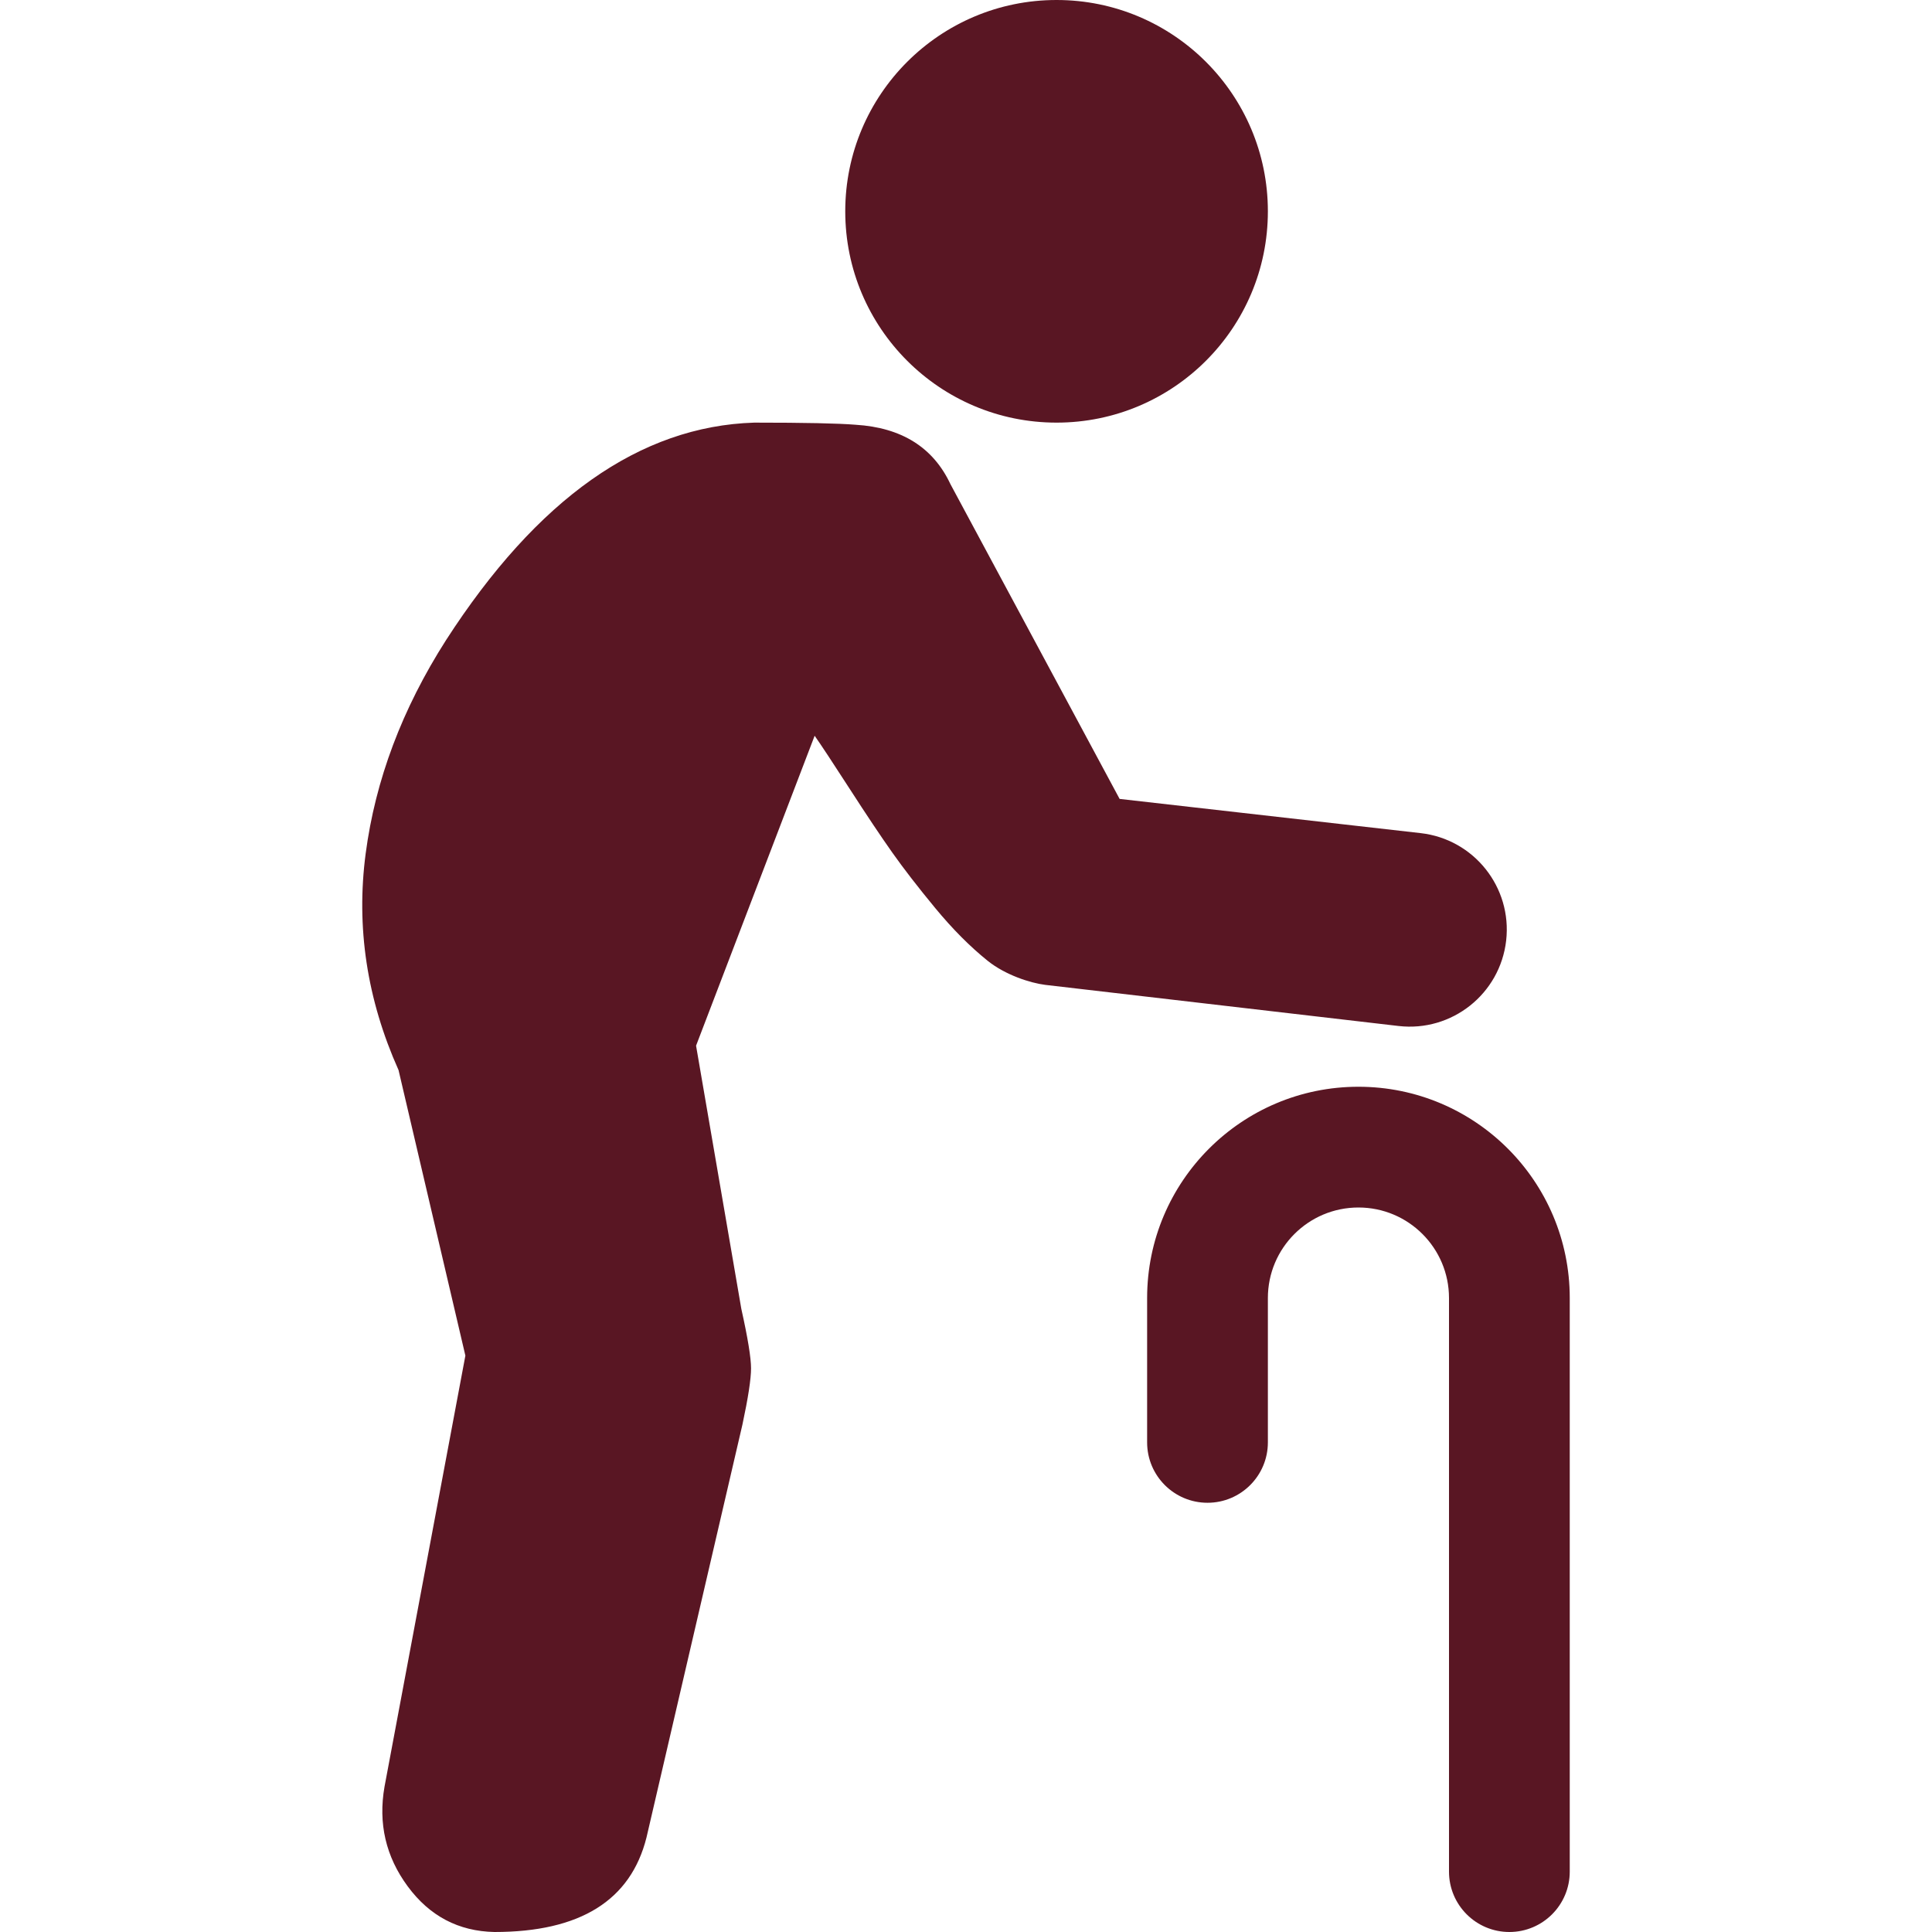
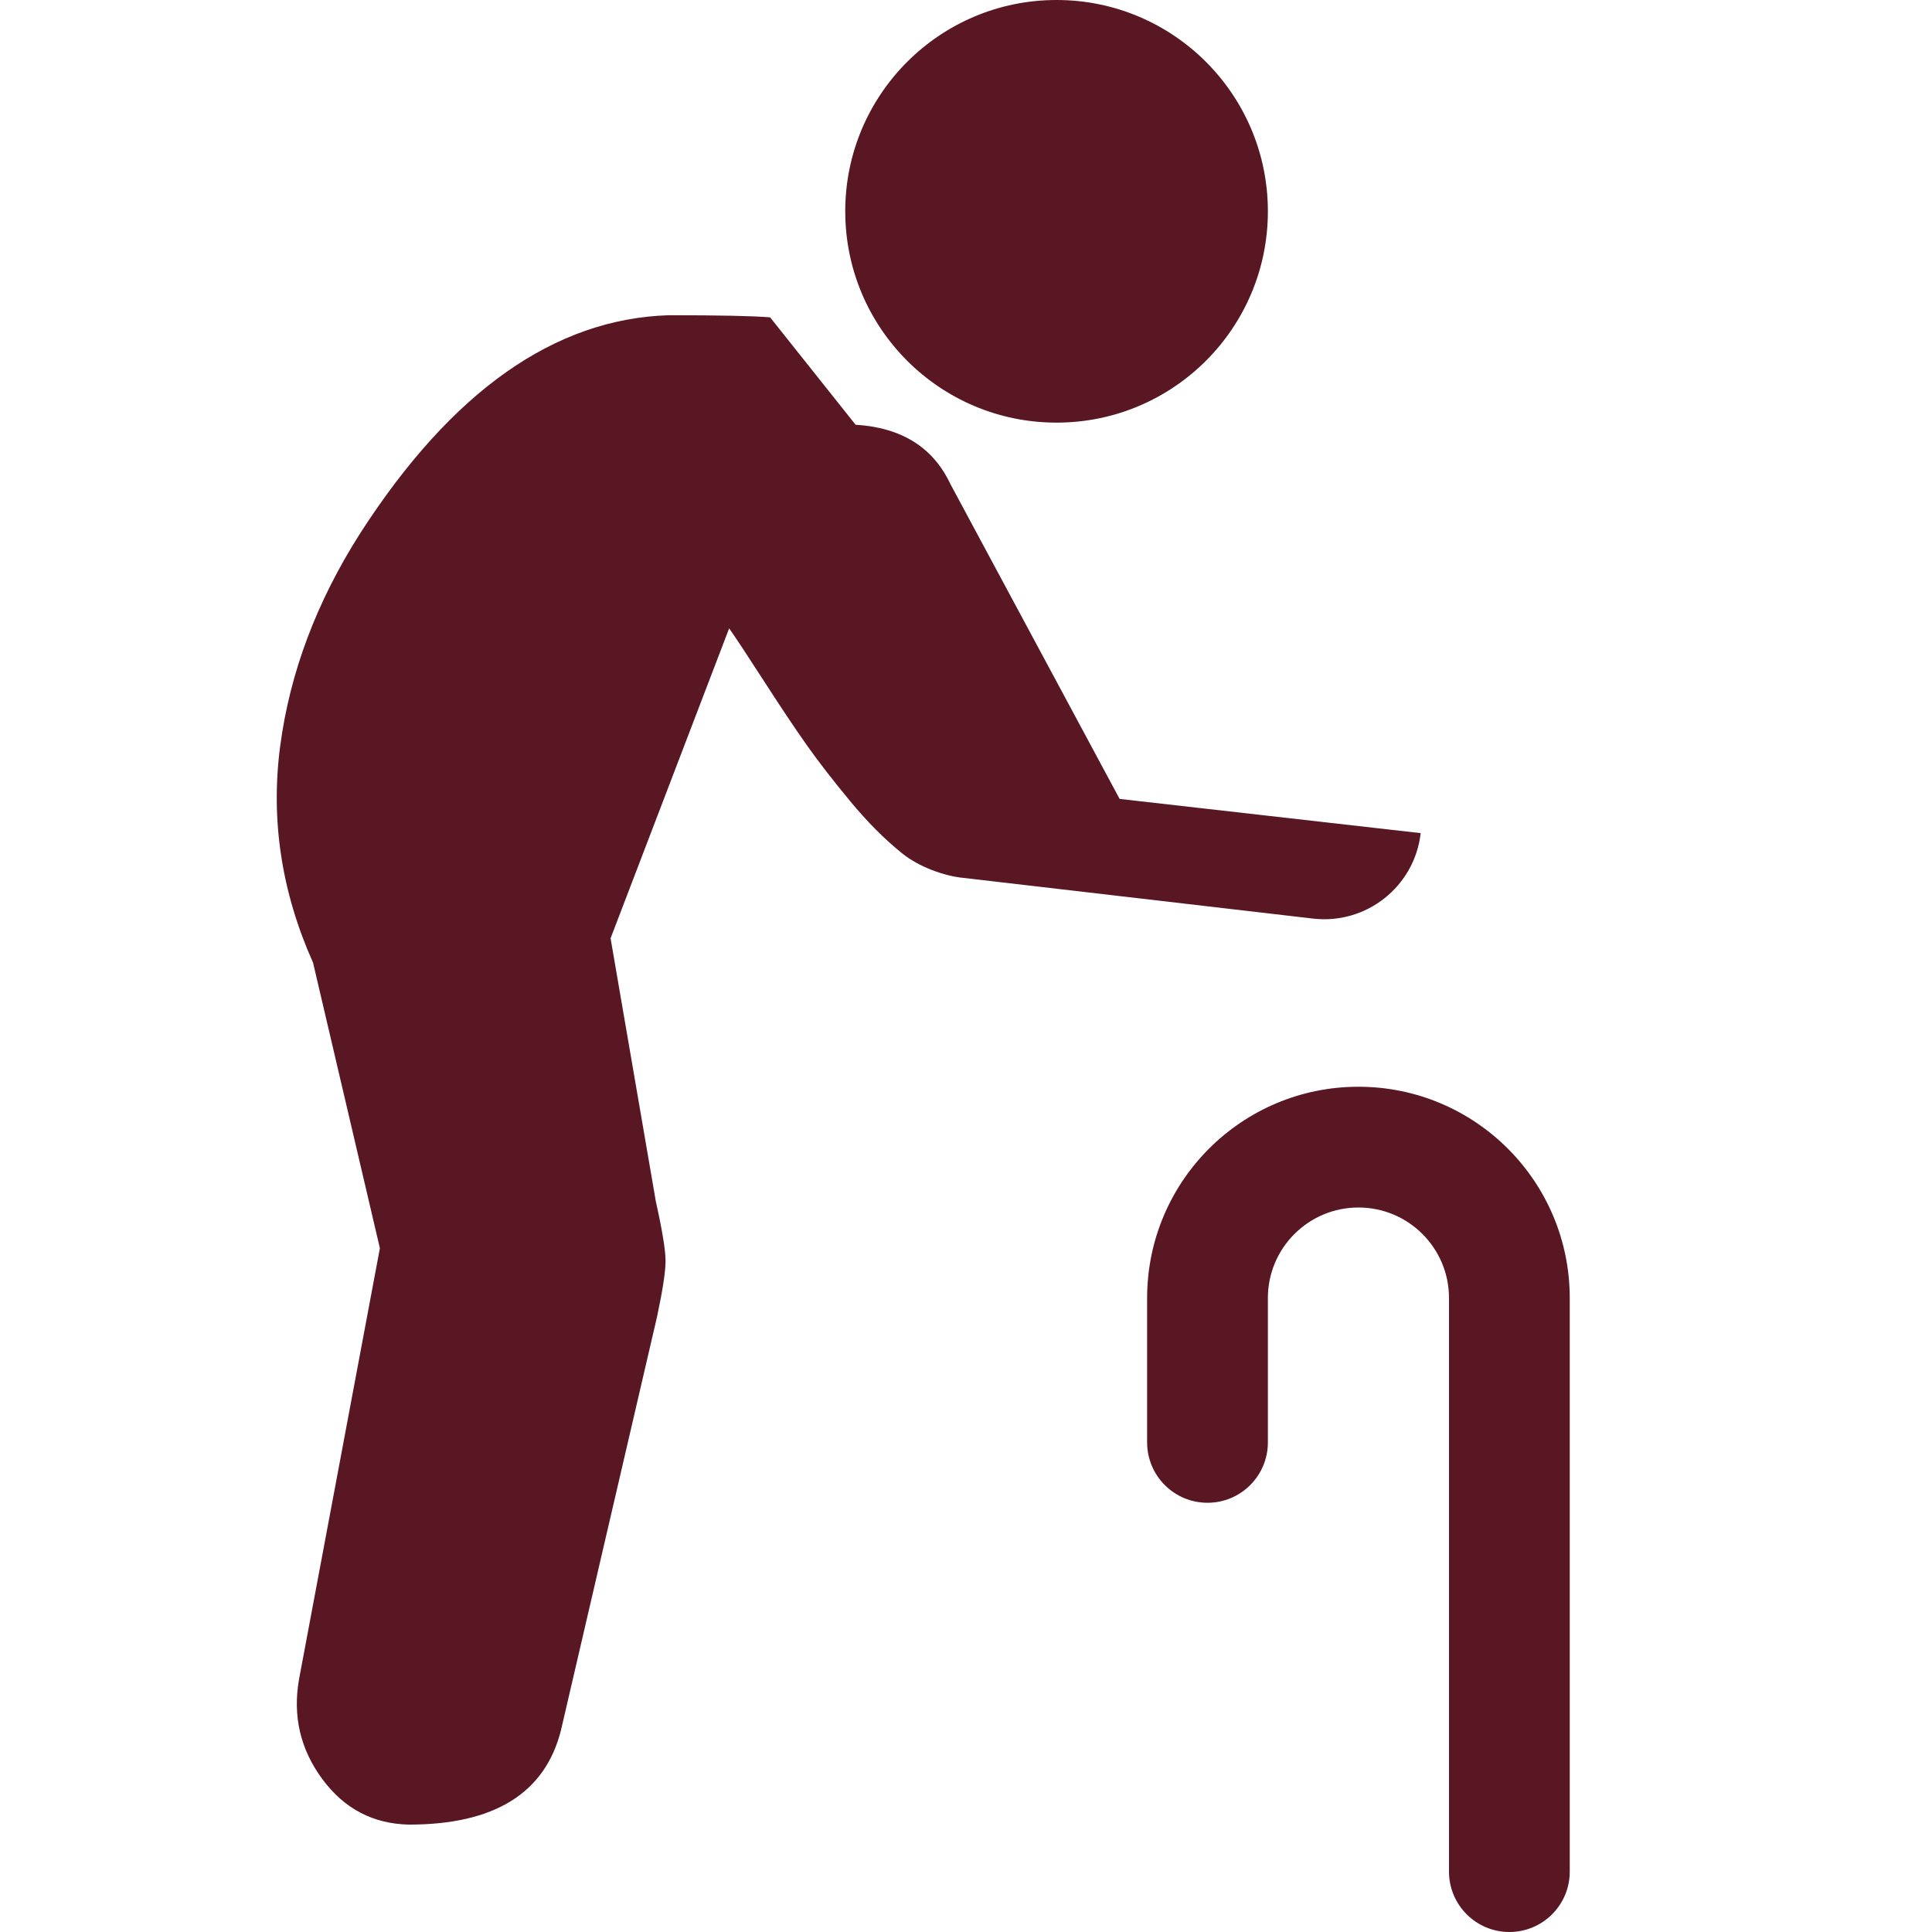
<svg xmlns="http://www.w3.org/2000/svg" width="800px" height="800px" viewBox="-96 0 512 512" version="1.1" fill="#000000">
  <g id="SVGRepo_bgCarrier" stroke-width="0" />
  <g id="SVGRepo_tracerCarrier" stroke-linecap="round" stroke-linejoin="round" />
  <g id="SVGRepo_iconCarrier">
-     <path fill="#591623" d="M264,288c-30.928,0 -56,25.072 -56,56l0,38.25c0,8.837 7.163,16 16,16c8.837,0 16,-7.163 16,-16l0,-38.25c0,-13.255 10.745,-24 24,-24c13.255,0 24,10.745 24,24l0,152c0,8.837 7.163,16 16,16c8.837,0 16,-7.163 16,-16l0,-152c0,-30.928 -25.072,-56 -56,-56Zm-133.257,-175.437c12.189,0.75 20.568,6.001 25.139,15.752l44.827,83.406l79.784,9.066c14.116,1.604 24.259,14.347 22.655,28.463c-1.607,14.142 -14.394,24.291 -28.532,22.646l-93.616,-10.896c-4,-0.5 -10.596,-2.633 -15.262,-6.384c-4.666,-3.751 -9.284,-8.392 -13.855,-13.924c-4.571,-5.532 -8.38,-10.455 -11.427,-14.768c-3.047,-4.313 -6.809,-9.939 -11.284,-16.878c-4.476,-6.938 -7.57,-11.626 -9.284,-14.064l-31.424,82.138l11.998,69.76c1.714,7.689 2.571,12.94 2.571,15.753c0,2.813 -0.762,7.782 -2.285,14.909l-25.425,109.423c-4.19,16.69 -17.617,25.035 -40.28,25.035c-9.522,-0.188 -17.188,-4.219 -22.996,-12.096c-5.809,-7.876 -7.856,-16.69 -6.142,-26.441l21.425,-114.206l-17.712,-75.668c-8.379,-18.753 -11.284,-37.881 -8.713,-57.384c2.571,-19.503 9.666,-38.349 21.283,-56.54c24.187,-37.506 51.421,-56.727 81.702,-57.665c13.331,0 22.282,0.188 26.853,0.563Zm109.257,-56.563c0,30.928 -25.072,56 -56,56c-30.928,0 -56,-25.072 -56,-56c0,-30.928 25.072,-56 56,-56c30.928,0 56,25.072 56,56Z" />
+     <path fill="#591623" d="M264,288c-30.928,0 -56,25.072 -56,56l0,38.25c0,8.837 7.163,16 16,16c8.837,0 16,-7.163 16,-16l0,-38.25c0,-13.255 10.745,-24 24,-24c13.255,0 24,10.745 24,24l0,152c0,8.837 7.163,16 16,16c8.837,0 16,-7.163 16,-16l0,-152c0,-30.928 -25.072,-56 -56,-56Zm-133.257,-175.437c12.189,0.75 20.568,6.001 25.139,15.752l44.827,83.406l79.784,9.066c-1.607,14.142 -14.394,24.291 -28.532,22.646l-93.616,-10.896c-4,-0.5 -10.596,-2.633 -15.262,-6.384c-4.666,-3.751 -9.284,-8.392 -13.855,-13.924c-4.571,-5.532 -8.38,-10.455 -11.427,-14.768c-3.047,-4.313 -6.809,-9.939 -11.284,-16.878c-4.476,-6.938 -7.57,-11.626 -9.284,-14.064l-31.424,82.138l11.998,69.76c1.714,7.689 2.571,12.94 2.571,15.753c0,2.813 -0.762,7.782 -2.285,14.909l-25.425,109.423c-4.19,16.69 -17.617,25.035 -40.28,25.035c-9.522,-0.188 -17.188,-4.219 -22.996,-12.096c-5.809,-7.876 -7.856,-16.69 -6.142,-26.441l21.425,-114.206l-17.712,-75.668c-8.379,-18.753 -11.284,-37.881 -8.713,-57.384c2.571,-19.503 9.666,-38.349 21.283,-56.54c24.187,-37.506 51.421,-56.727 81.702,-57.665c13.331,0 22.282,0.188 26.853,0.563Zm109.257,-56.563c0,30.928 -25.072,56 -56,56c-30.928,0 -56,-25.072 -56,-56c0,-30.928 25.072,-56 56,-56c30.928,0 56,25.072 56,56Z" />
  </g>
</svg>